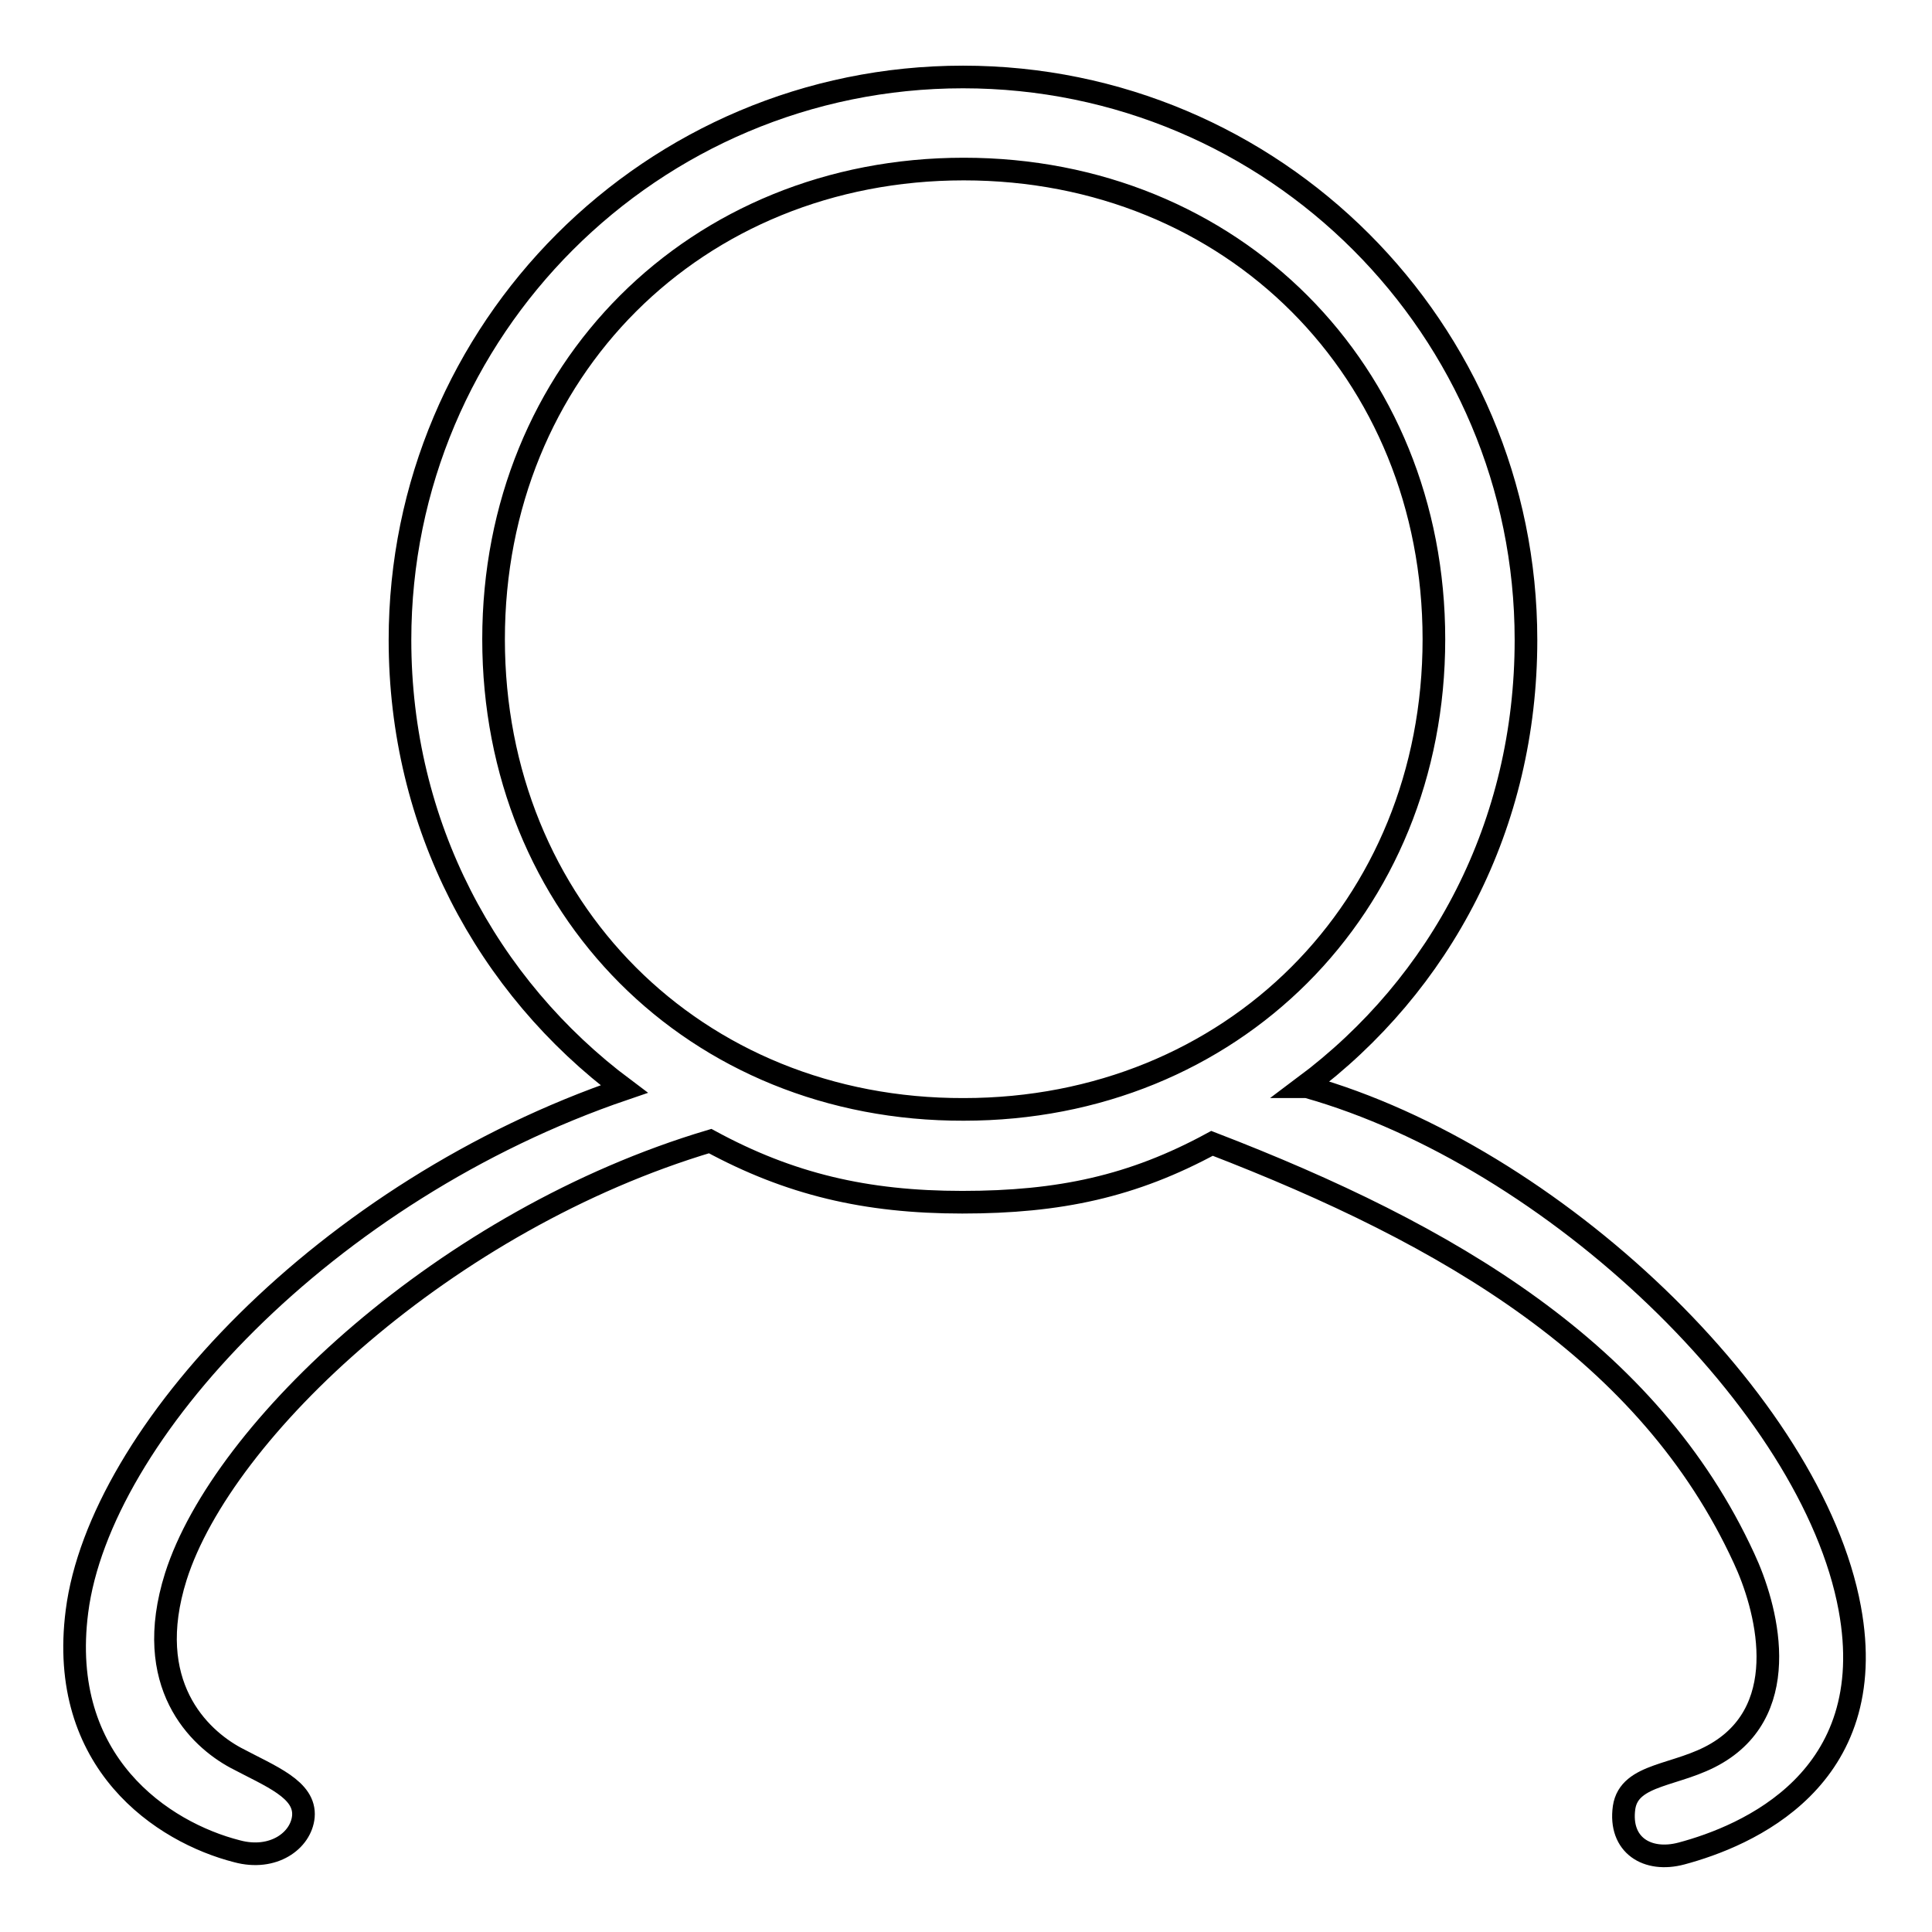
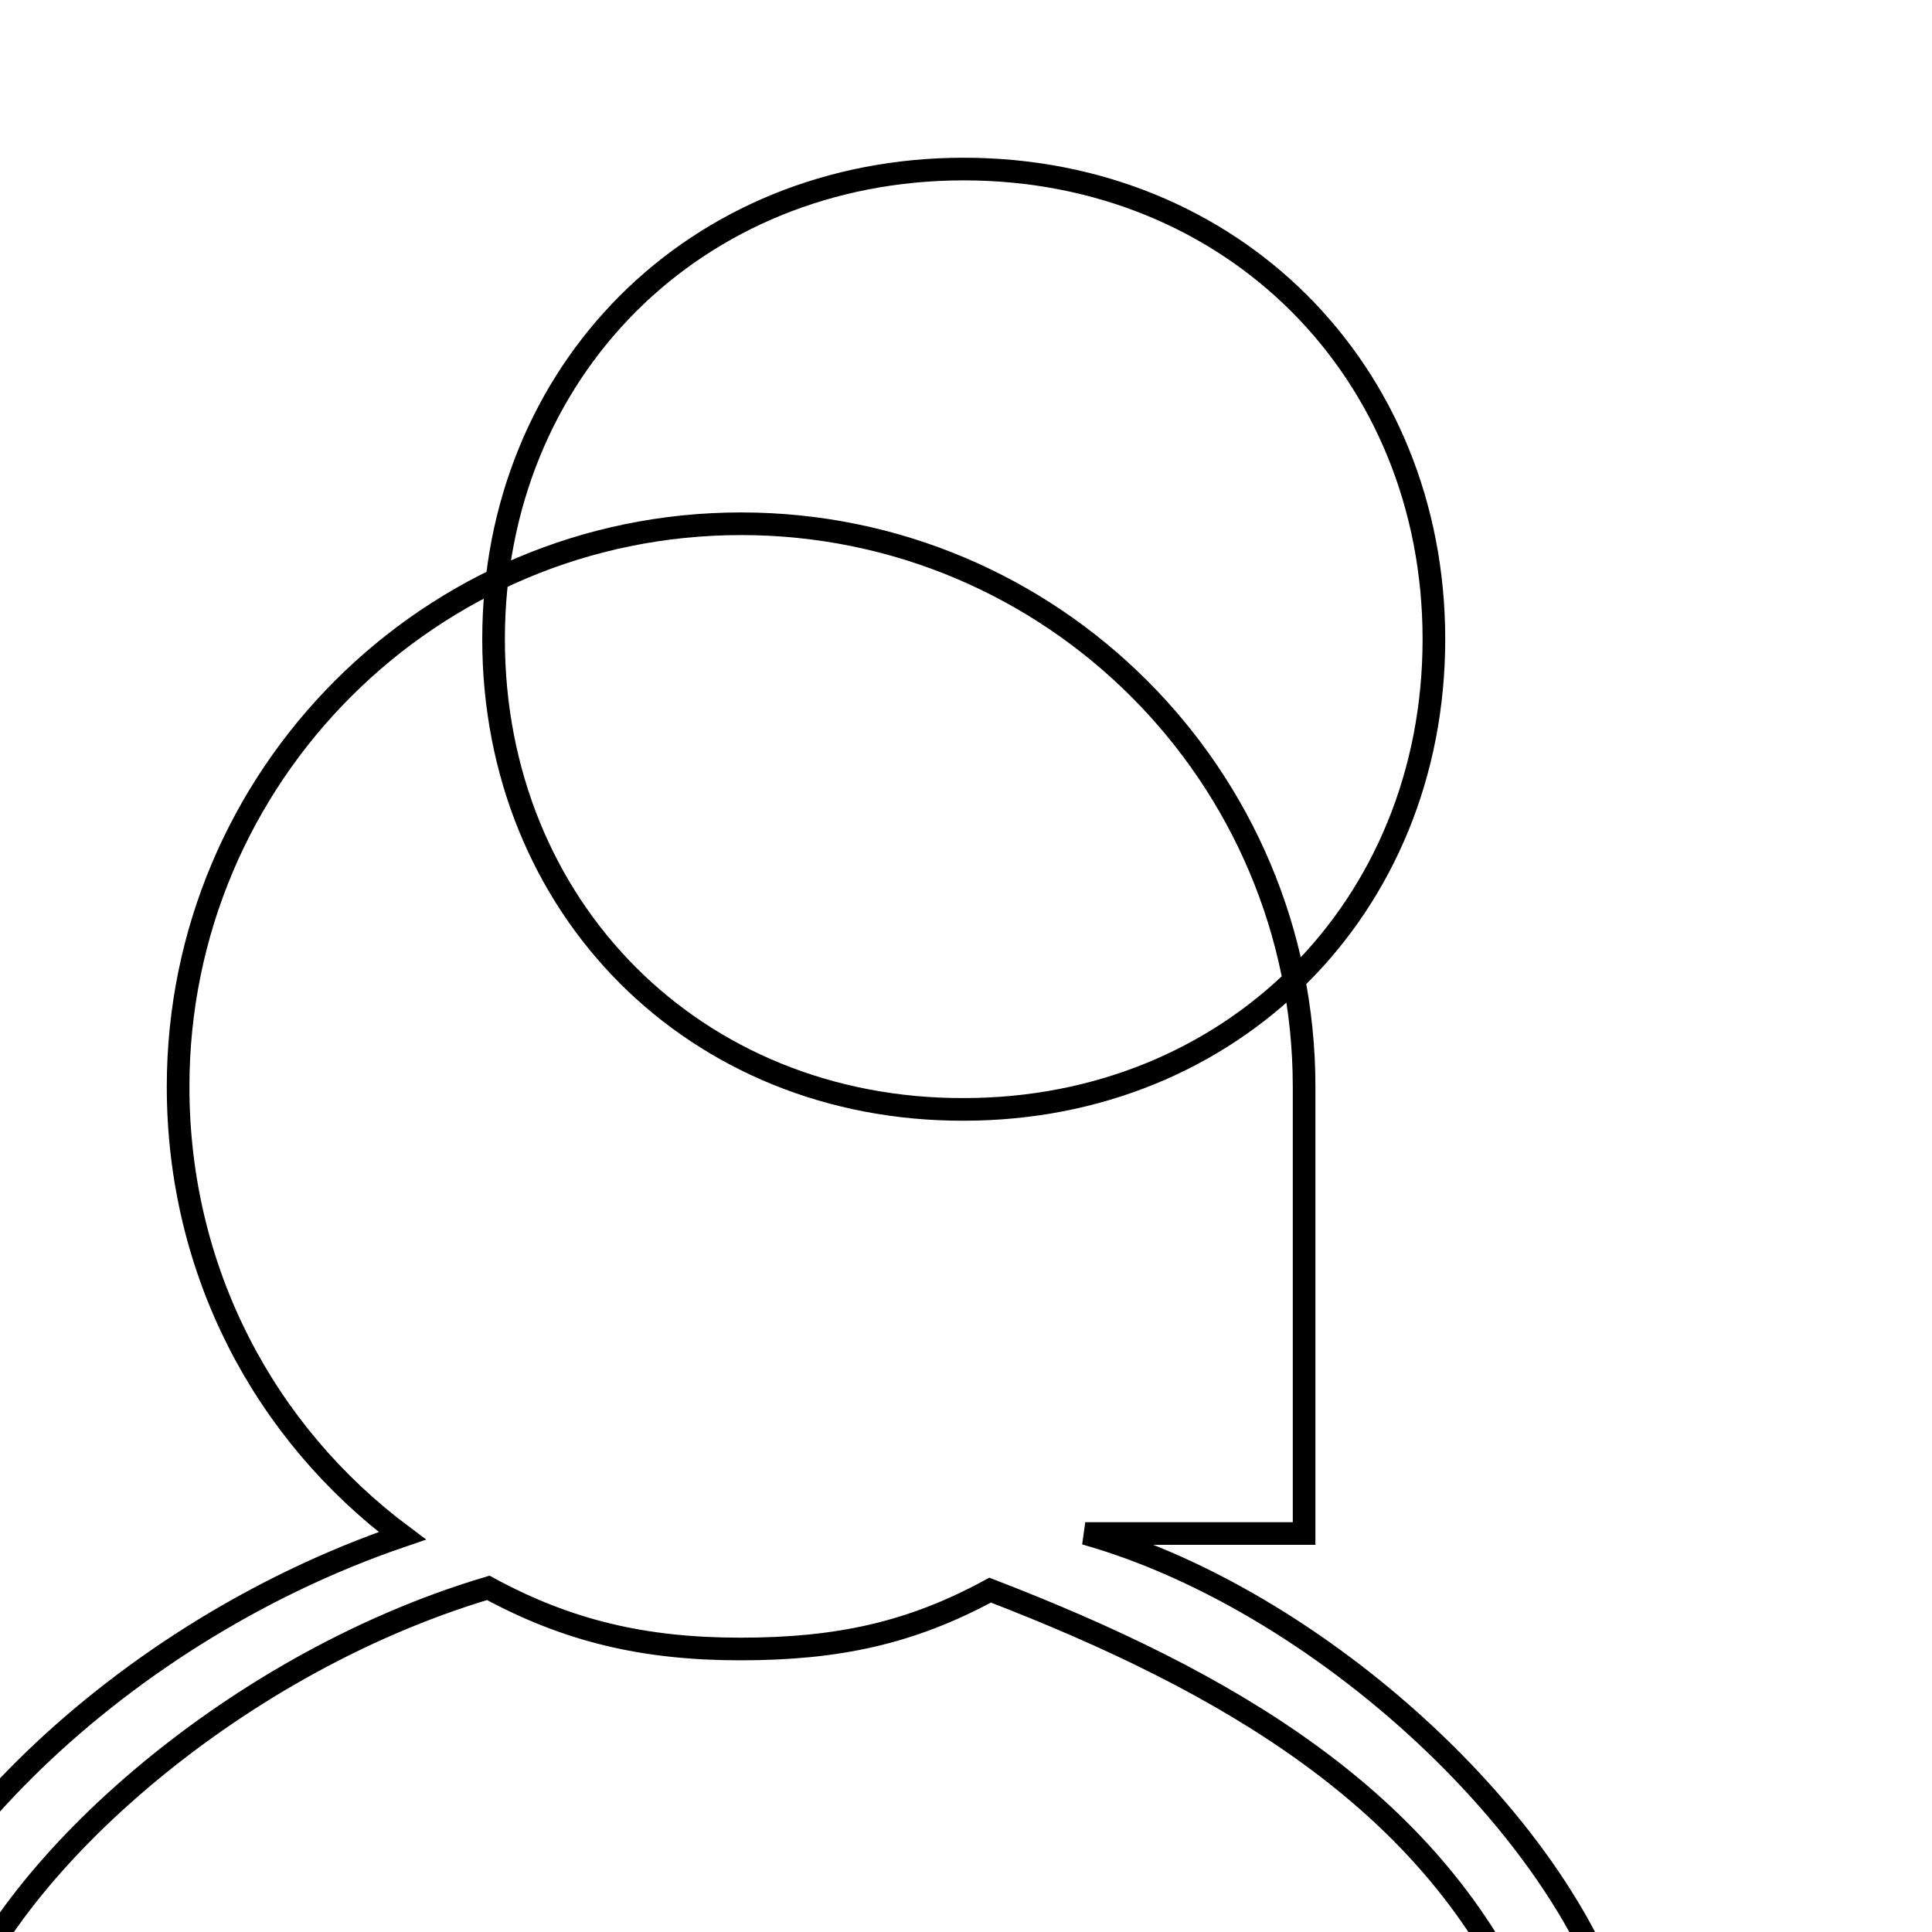
<svg xmlns="http://www.w3.org/2000/svg" version="1.1" x="0px" y="0px" viewBox="0 0 256 256" enable-background="new 0 0 256 256" xml:space="preserve">
  <g>
    <g>
-       <path stroke-width="3" fill-opacity="0" stroke="#000000" d="M172.8,144c18.2-13.6,29.4-34.7,29.4-59.2c0-41.2-33.4-74.6-74.6-74.6c-41.2,0-74.6,33.4-74.6,74.6c0,24.5,11.5,45.9,29.7,59.5c-39.6,13.5-69.5,45.8-72.5,69.2c-2.6,20.1,11.4,29.3,21.2,31.8c4.8,1.3,8.5-1.4,8.8-4.6c0.3-3.6-4.3-5.3-9-7.8c-4.8-2.6-12.4-9.7-7.9-24c6.2-19.5,35.9-47.3,70.8-57.7c10.5,5.7,20.6,8.1,33.4,8.1c12.9,0,22.6-2.1,33.1-7.8c31.4,12.1,57.9,27.6,70.5,55c2.9,6.2,6.7,19.7-3.6,25.8c-5.2,3.1-11.6,2.6-12.3,7.2c-0.7,5,3.1,7.3,7.6,6.1c8.6-2.3,26.5-9.8,22.3-32.5c-5-27.1-39.3-59.9-71.9-69.1H172.8L172.8,144z M65.4,84.7c0-35.6,26.8-62.3,62.3-62.3c35.6,0,62.3,26.8,62.3,62.3c0,35.6-26.8,62.3-62.3,62.3C92.1,147.1,65.4,120.3,65.4,84.7L65.4,84.7z" />
+       <path stroke-width="3" fill-opacity="0" stroke="#000000" d="M172.8,144c0-41.2-33.4-74.6-74.6-74.6c-41.2,0-74.6,33.4-74.6,74.6c0,24.5,11.5,45.9,29.7,59.5c-39.6,13.5-69.5,45.8-72.5,69.2c-2.6,20.1,11.4,29.3,21.2,31.8c4.8,1.3,8.5-1.4,8.8-4.6c0.3-3.6-4.3-5.3-9-7.8c-4.8-2.6-12.4-9.7-7.9-24c6.2-19.5,35.9-47.3,70.8-57.7c10.5,5.7,20.6,8.1,33.4,8.1c12.9,0,22.6-2.1,33.1-7.8c31.4,12.1,57.9,27.6,70.5,55c2.9,6.2,6.7,19.7-3.6,25.8c-5.2,3.1-11.6,2.6-12.3,7.2c-0.7,5,3.1,7.3,7.6,6.1c8.6-2.3,26.5-9.8,22.3-32.5c-5-27.1-39.3-59.9-71.9-69.1H172.8L172.8,144z M65.4,84.7c0-35.6,26.8-62.3,62.3-62.3c35.6,0,62.3,26.8,62.3,62.3c0,35.6-26.8,62.3-62.3,62.3C92.1,147.1,65.4,120.3,65.4,84.7L65.4,84.7z" />
    </g>
  </g>
</svg>